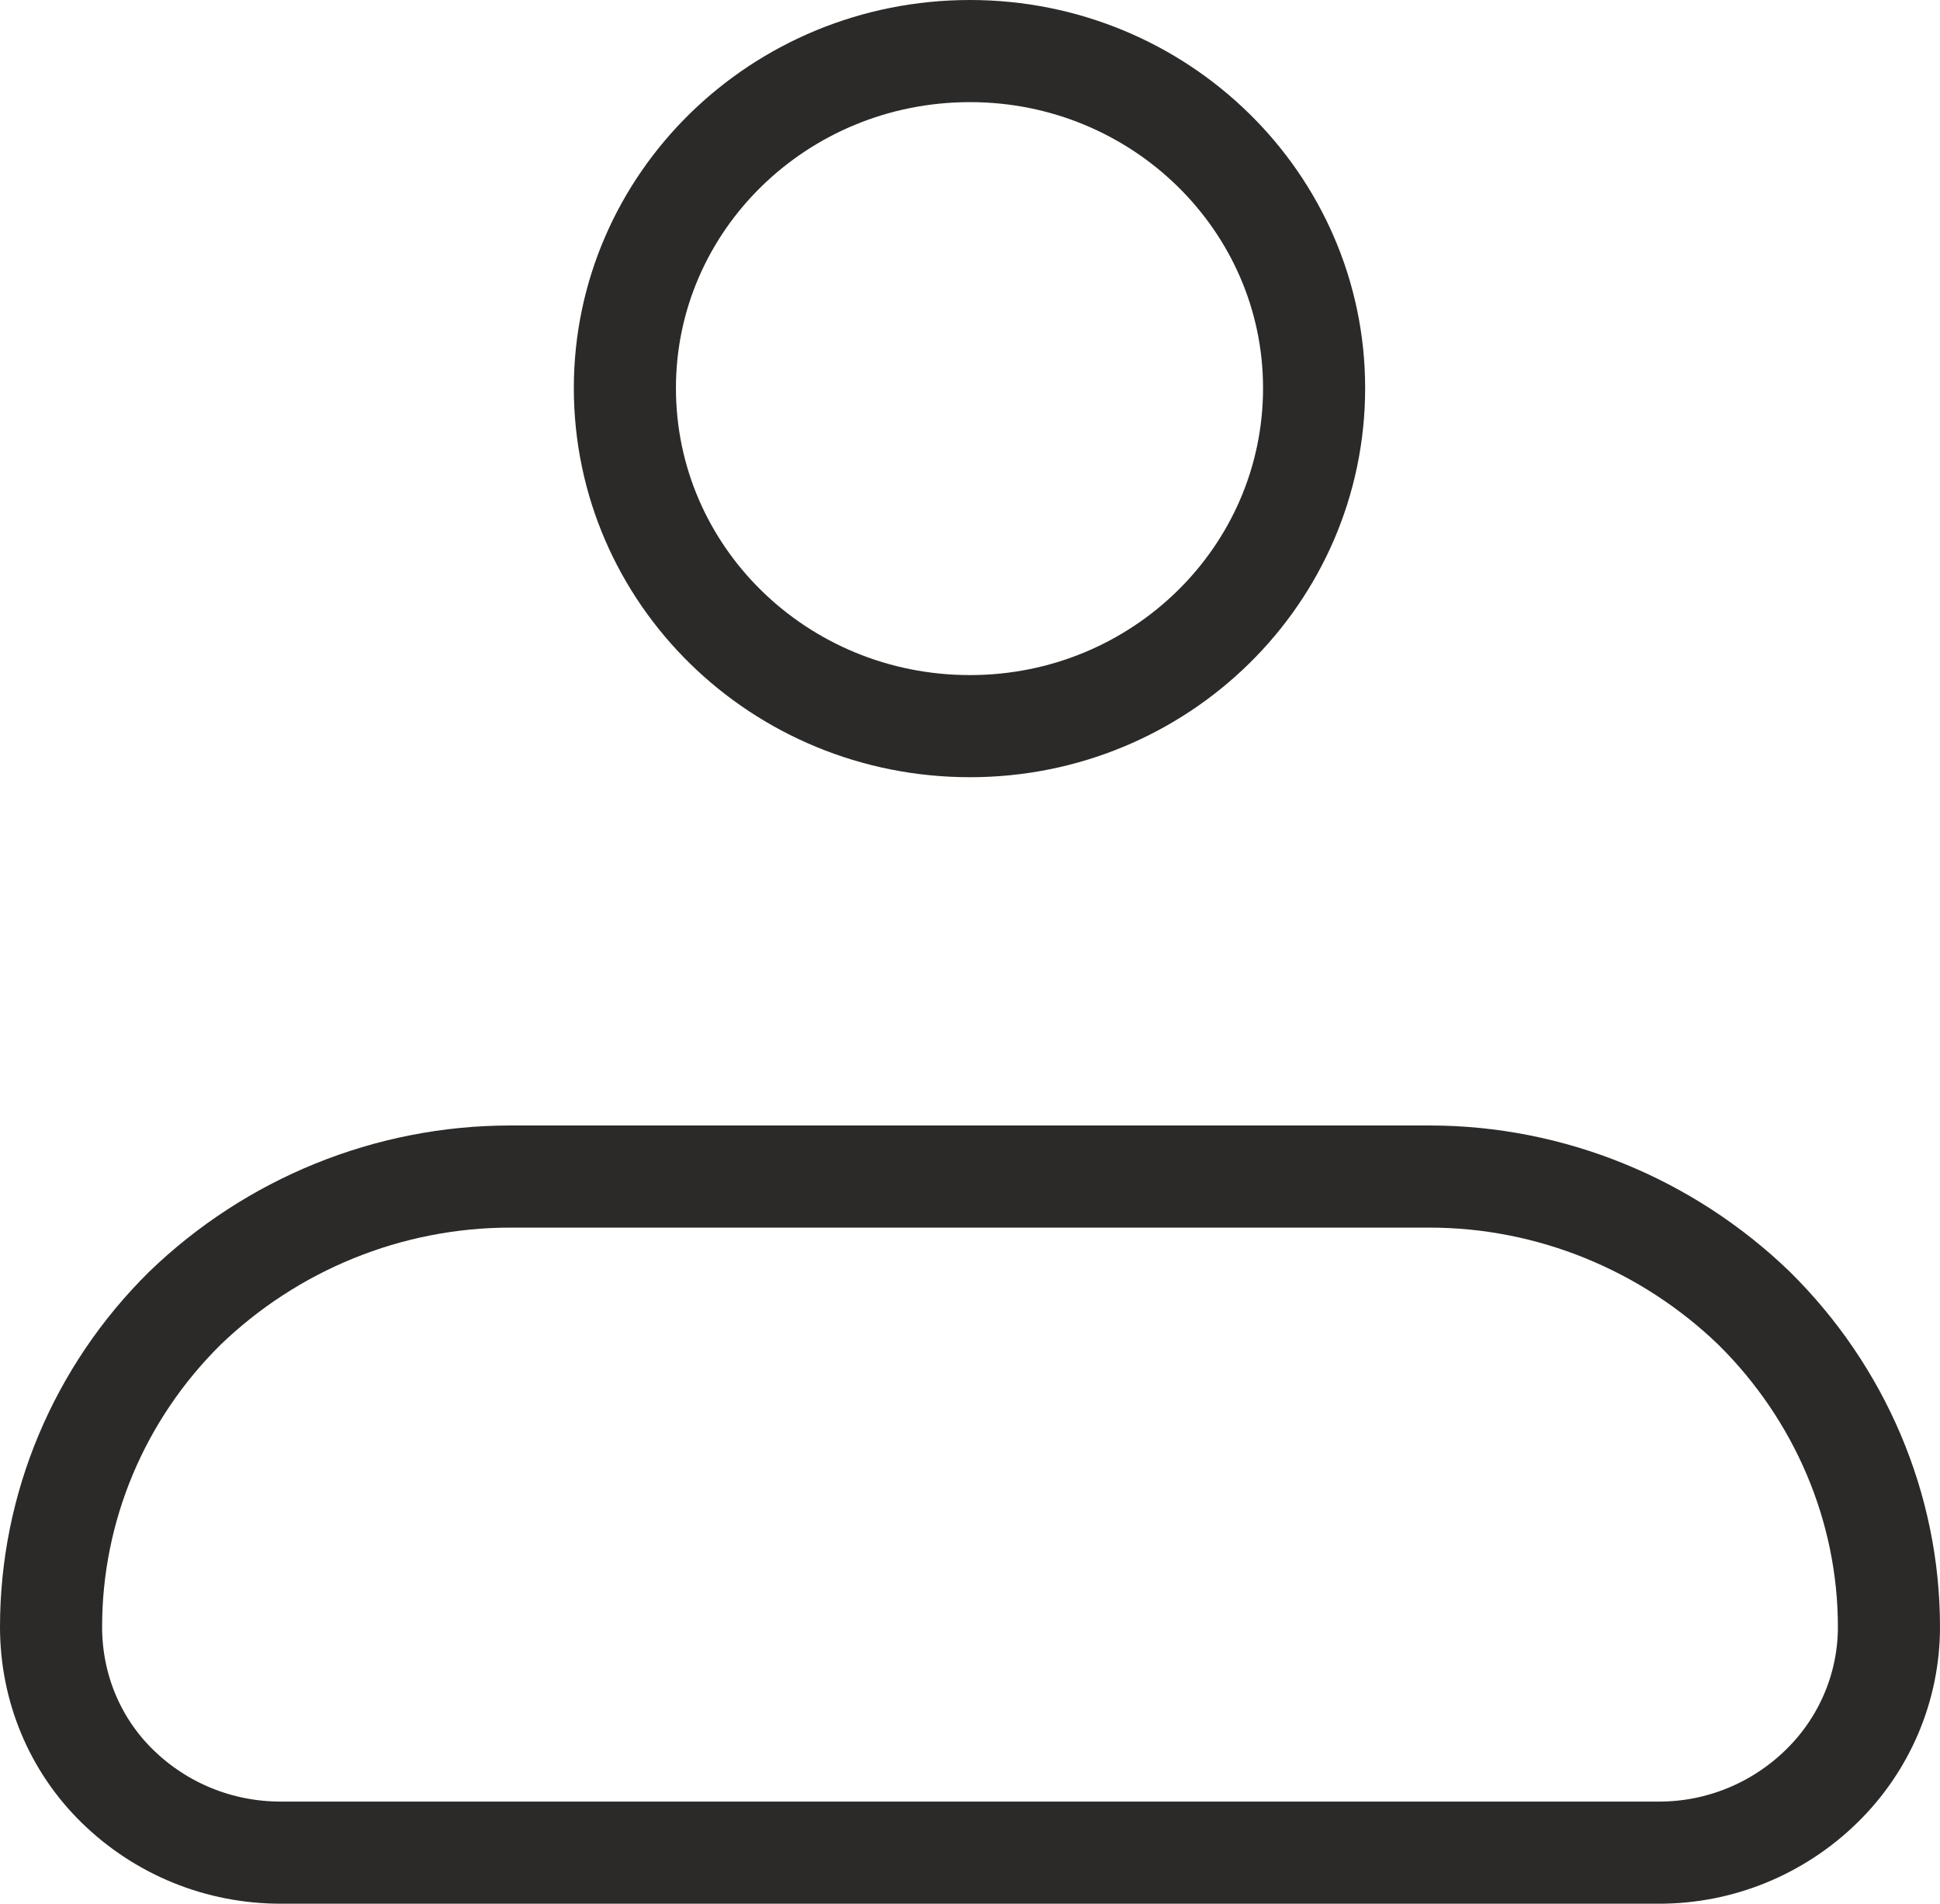
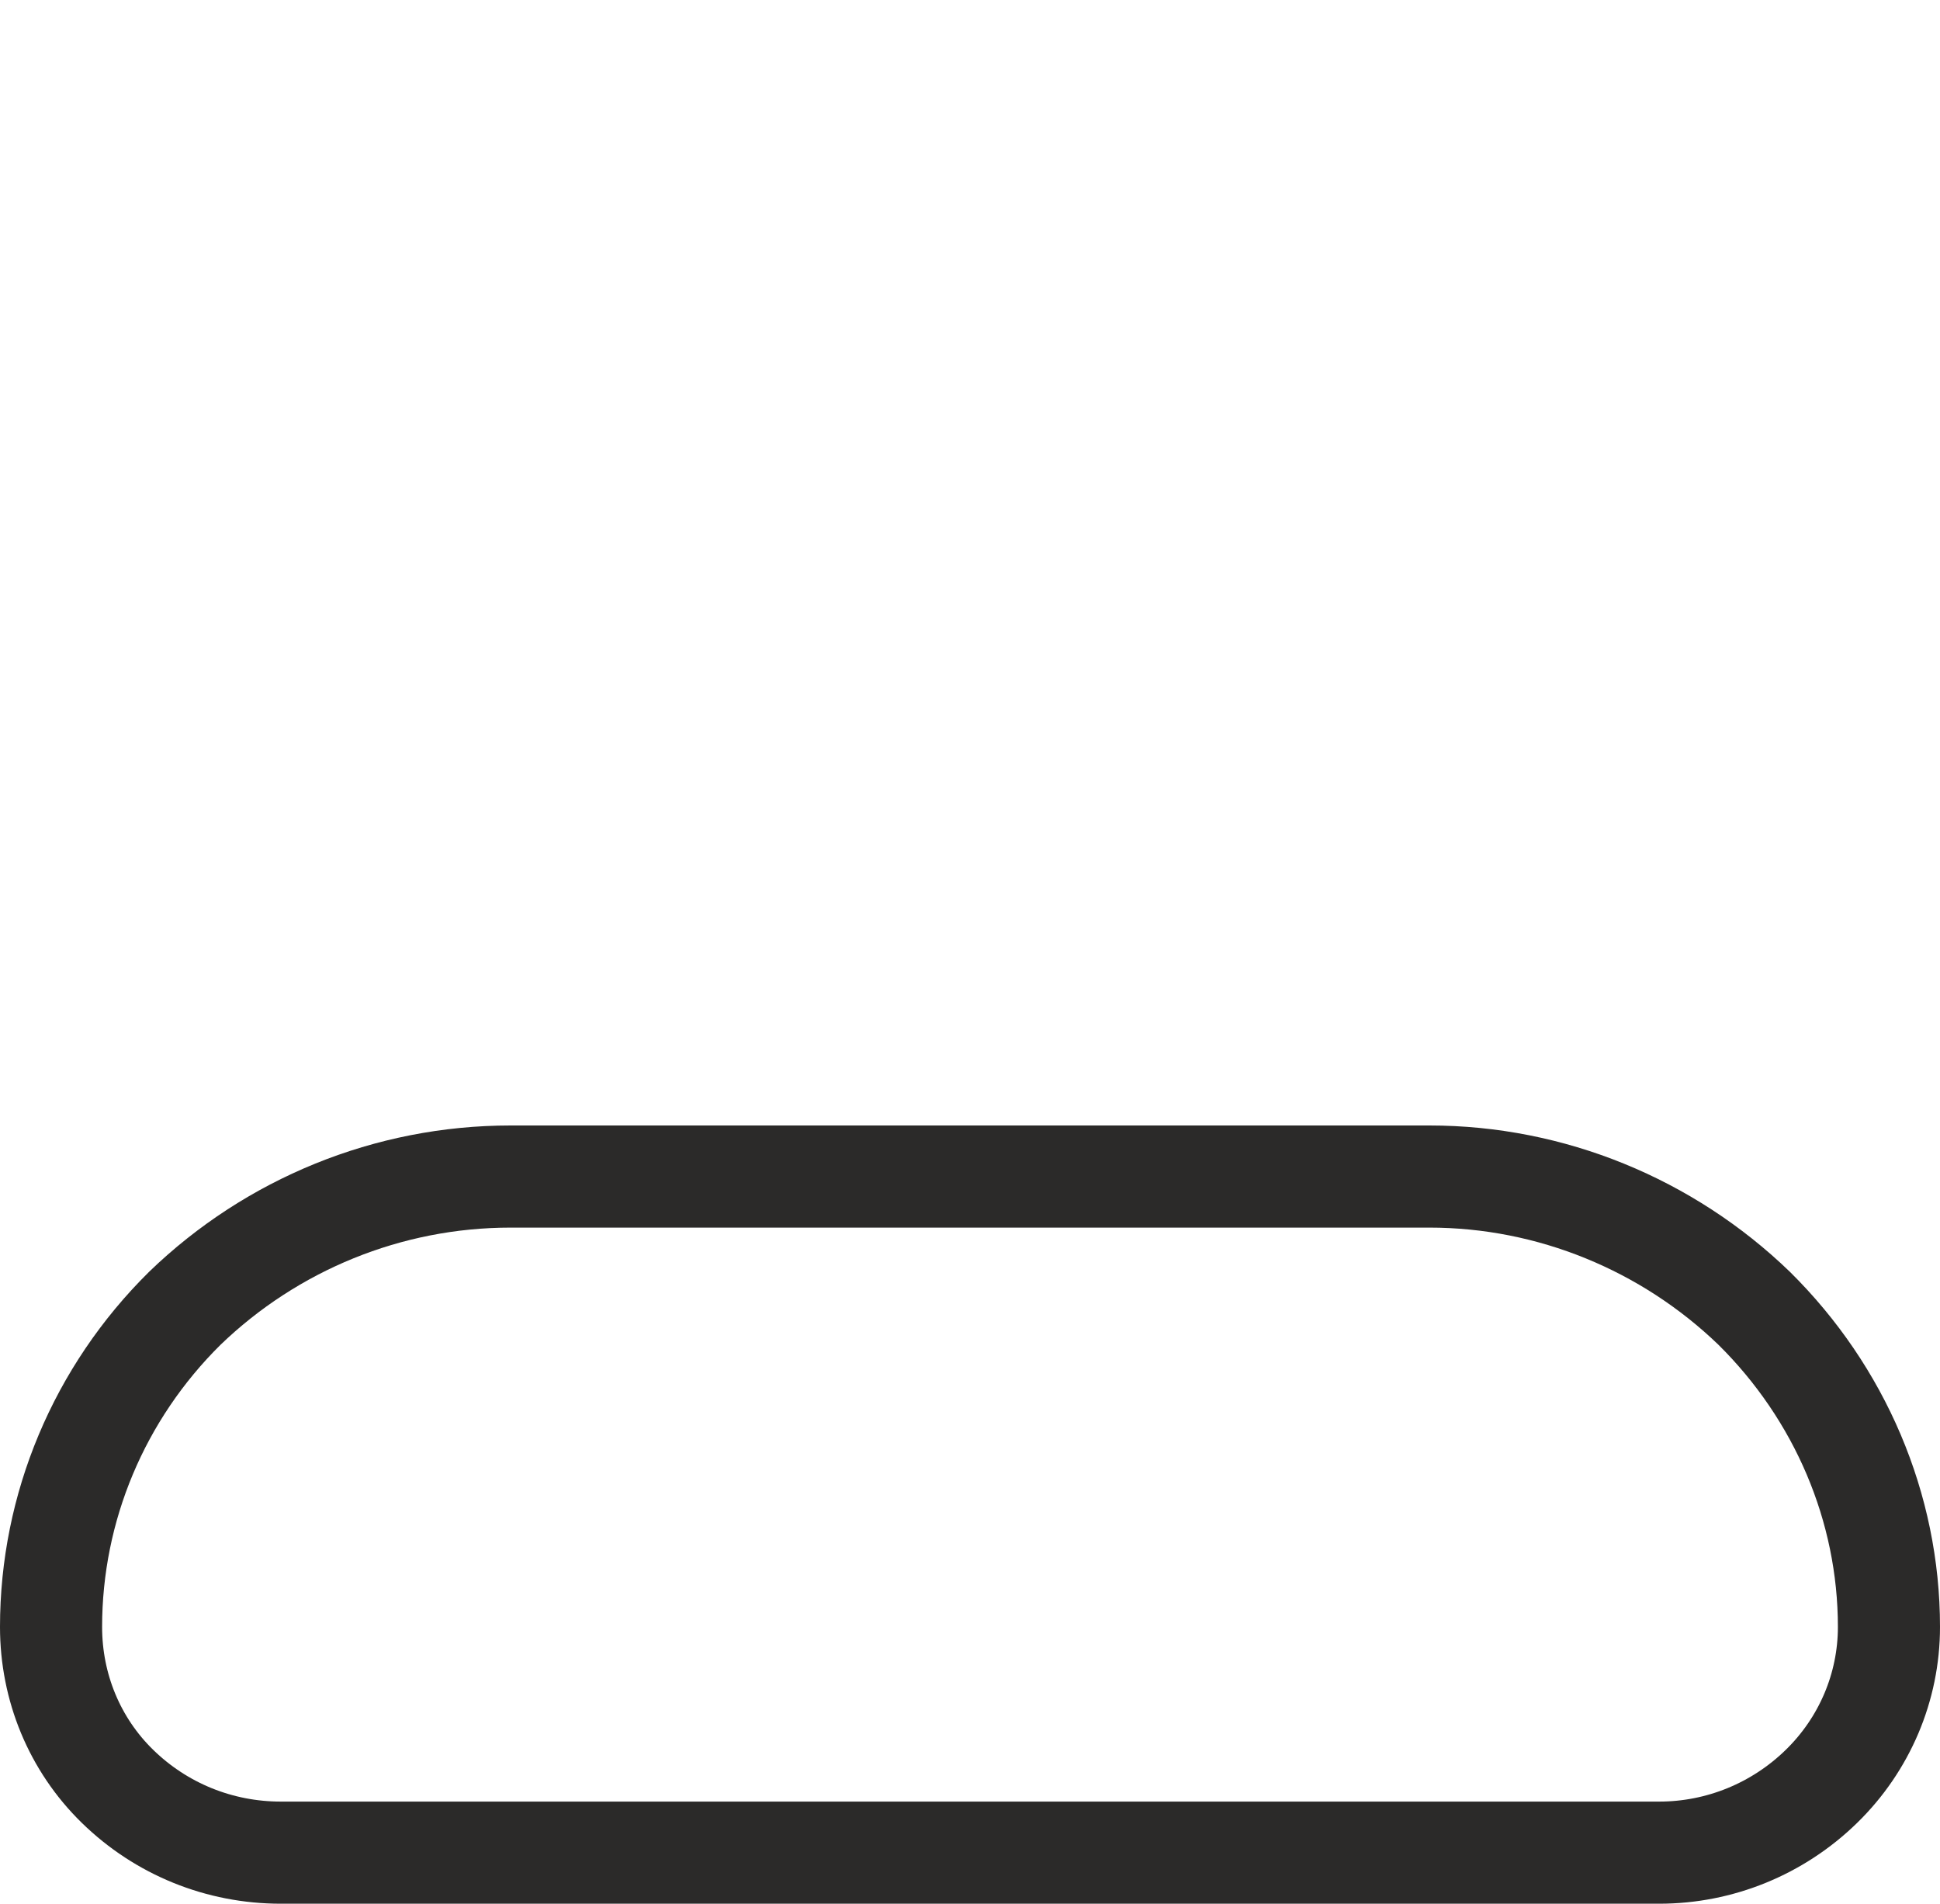
<svg xmlns="http://www.w3.org/2000/svg" width="19" height="18.643" viewBox="0 0 19 18.643" fill="none">
  <desc>
			Created with Pixso.
	</desc>
  <defs />
  <path id="Vector" d="M1.81 12.81C2.66 11.99 3.8 11.52 5 11.52L14 11.52C15.19 11.52 16.33 11.99 17.18 12.81C18.02 13.64 18.5 14.76 18.5 15.93C18.5 16.52 18.26 17.08 17.84 17.49C17.41 17.91 16.84 18.14 16.25 18.14L2.75 18.14C2.15 18.14 1.58 17.91 1.15 17.49C0.73 17.08 0.5 16.52 0.5 15.93C0.5 14.76 0.97 13.64 1.81 12.81Z" stroke="#2B2A29" stroke-opacity="1" stroke-width="1" stroke-linejoin="round" />
-   <path id="Vector" d="M9.5 7.11C7.63 7.11 6.12 5.63 6.12 3.8C6.12 1.98 7.63 0.5 9.5 0.5C11.36 0.5 12.87 1.98 12.87 3.8C12.87 5.63 11.36 7.11 9.5 7.11Z" stroke="#2B2A29" stroke-opacity="1" stroke-width="1" />
</svg>